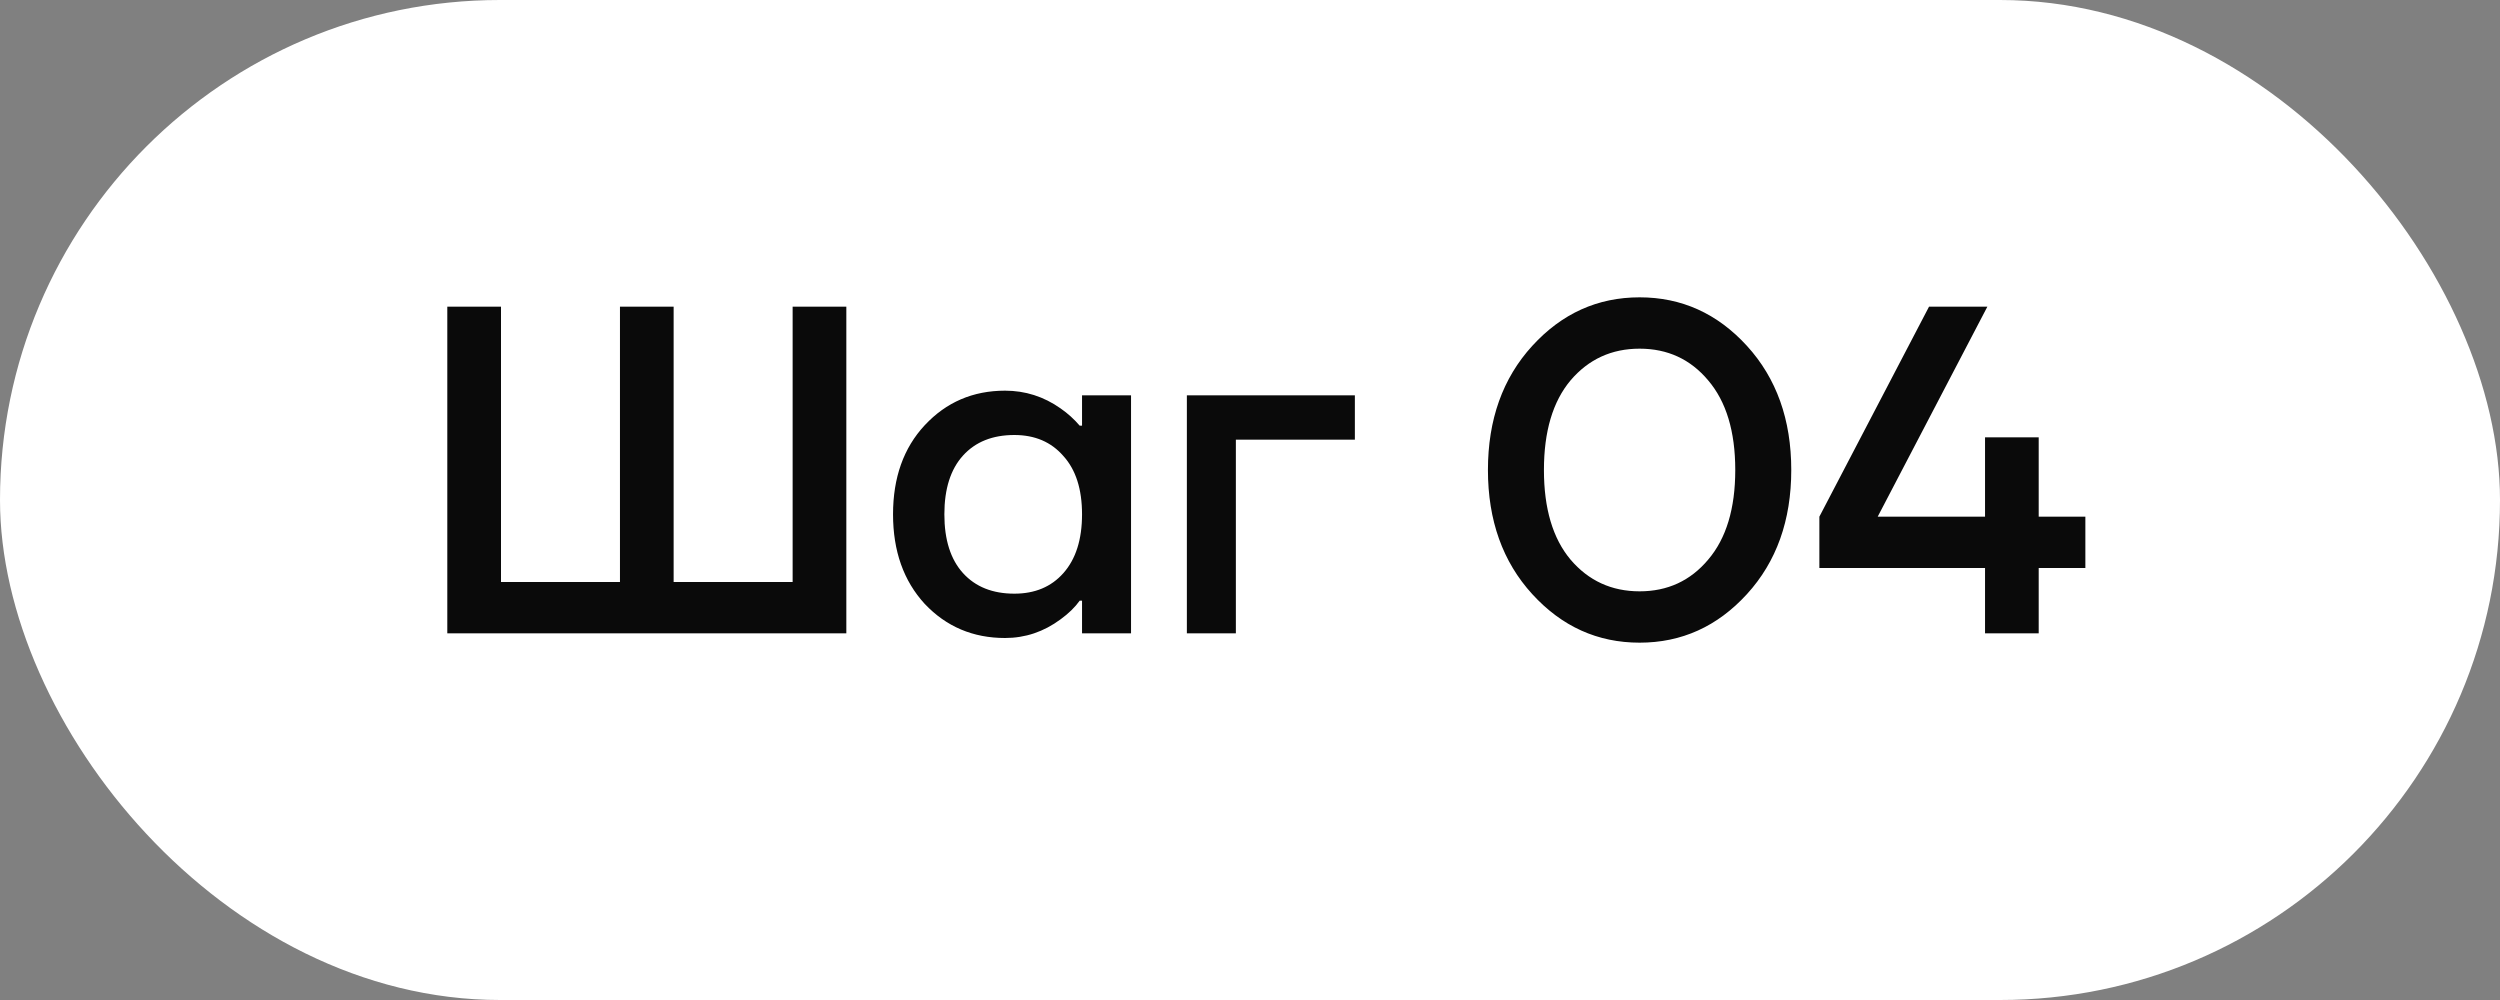
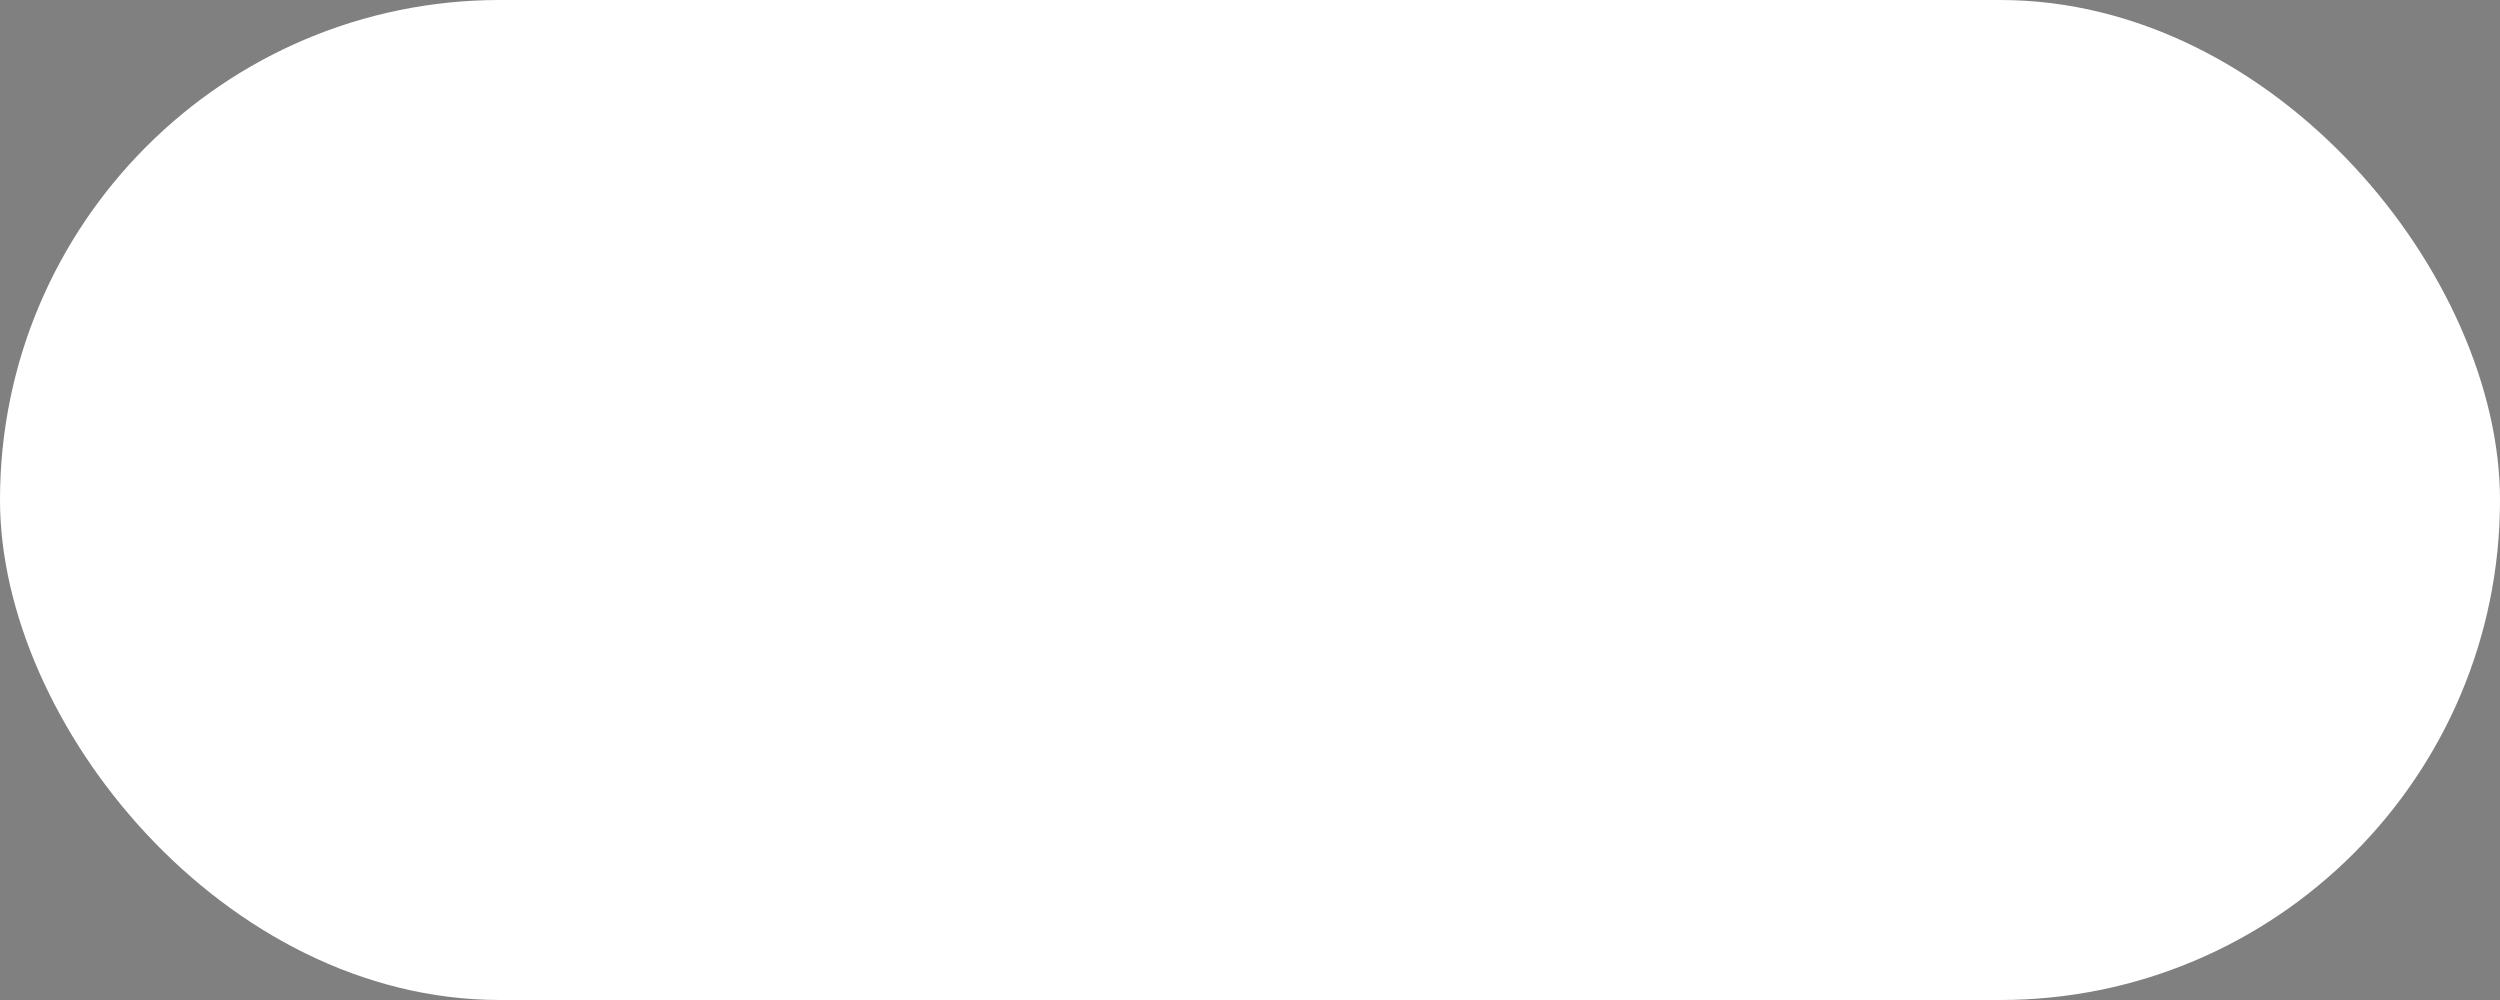
<svg xmlns="http://www.w3.org/2000/svg" width="75" height="30" viewBox="0 0 75 30" fill="none">
  <rect x="0" y="0" width="75" height="30" fill="#808080" stroke="none" />
  <rect width="75" height="30" rx="15" fill="white" />
-   <path d="M13.419 19V9.2H15.03V17.46H18.599V9.2H20.209V17.46H23.779V9.2H25.39V19H13.419ZM27.743 18.118C27.108 17.427 26.791 16.531 26.791 15.43C26.791 14.329 27.108 13.437 27.743 12.756C28.387 12.065 29.19 11.72 30.151 11.72C30.758 11.72 31.313 11.897 31.817 12.252C32.032 12.401 32.223 12.574 32.391 12.77H32.461V11.86H33.931V19H32.461V18.02H32.391C32.251 18.216 32.06 18.403 31.817 18.58C31.313 18.953 30.758 19.14 30.151 19.14C29.19 19.14 28.387 18.799 27.743 18.118ZM28.891 13.666C28.518 14.077 28.331 14.665 28.331 15.43C28.331 16.195 28.518 16.783 28.891 17.194C29.264 17.605 29.778 17.81 30.431 17.81C31.047 17.81 31.537 17.605 31.901 17.194C32.274 16.774 32.461 16.186 32.461 15.43C32.461 14.674 32.274 14.091 31.901 13.68C31.537 13.26 31.047 13.05 30.431 13.05C29.778 13.05 29.264 13.255 28.891 13.666ZM35.606 19V11.86H40.646V13.19H37.076V19H35.606ZM45.968 17.824C45.081 16.853 44.638 15.612 44.638 14.1C44.638 12.588 45.081 11.347 45.968 10.376C46.855 9.405 47.928 8.92 49.188 8.92C50.448 8.92 51.521 9.405 52.408 10.376C53.294 11.347 53.738 12.588 53.738 14.1C53.738 15.612 53.294 16.853 52.408 17.824C51.521 18.795 50.448 19.28 49.188 19.28C47.928 19.28 46.855 18.795 45.968 17.824ZM47.116 11.412C46.584 12.047 46.318 12.943 46.318 14.1C46.318 15.257 46.584 16.153 47.116 16.788C47.657 17.423 48.348 17.74 49.188 17.74C50.028 17.74 50.714 17.423 51.246 16.788C51.787 16.153 52.058 15.257 52.058 14.1C52.058 12.943 51.787 12.047 51.246 11.412C50.714 10.777 50.028 10.46 49.188 10.46C48.348 10.46 47.657 10.777 47.116 11.412ZM54.581 17.04V15.5L57.871 9.2H59.621L56.331 15.5H59.551V13.12H59.621H61.161V15.5H62.561V17.04H61.161V19H59.551V17.04H54.581Z" fill="#0A0A0A" />
</svg>